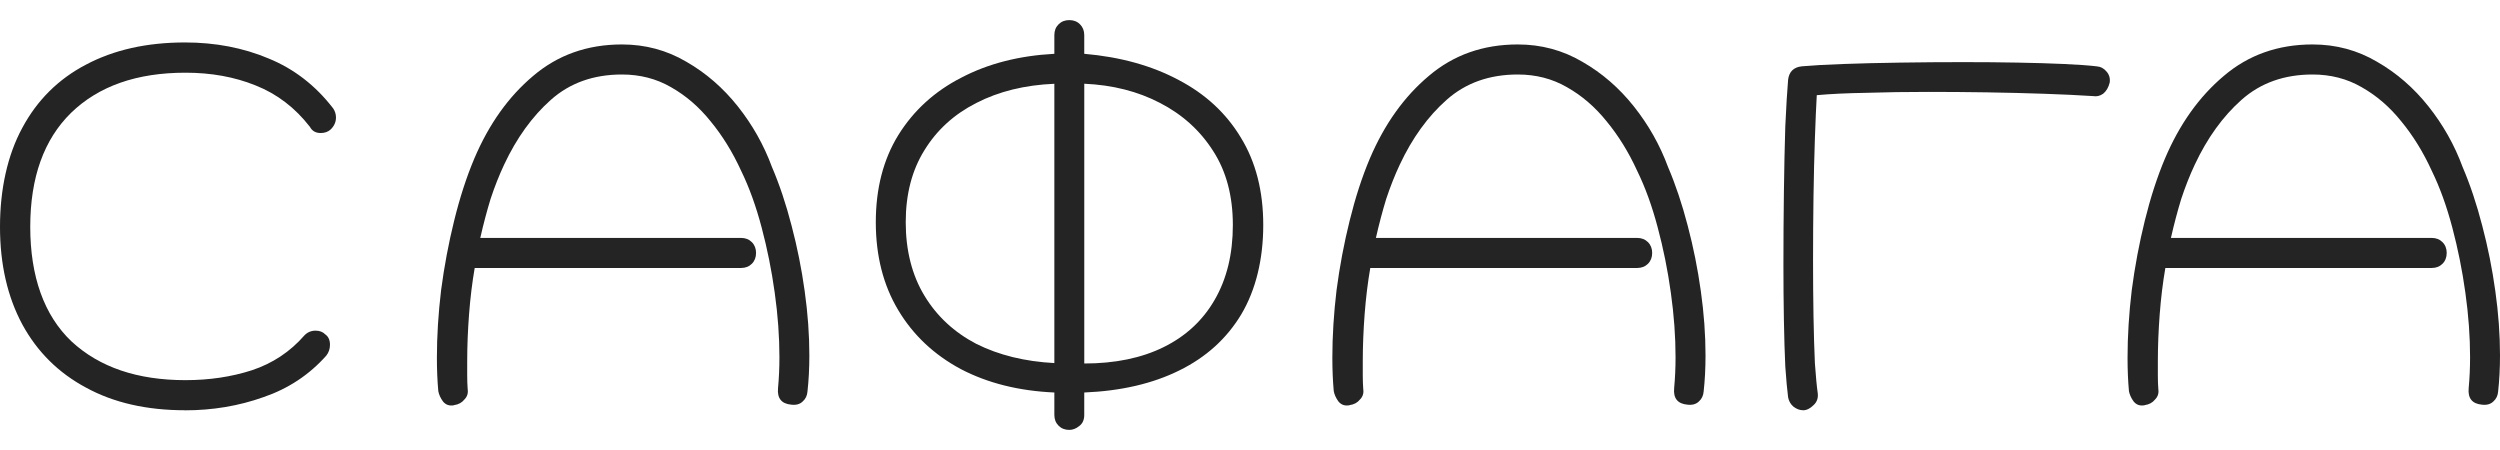
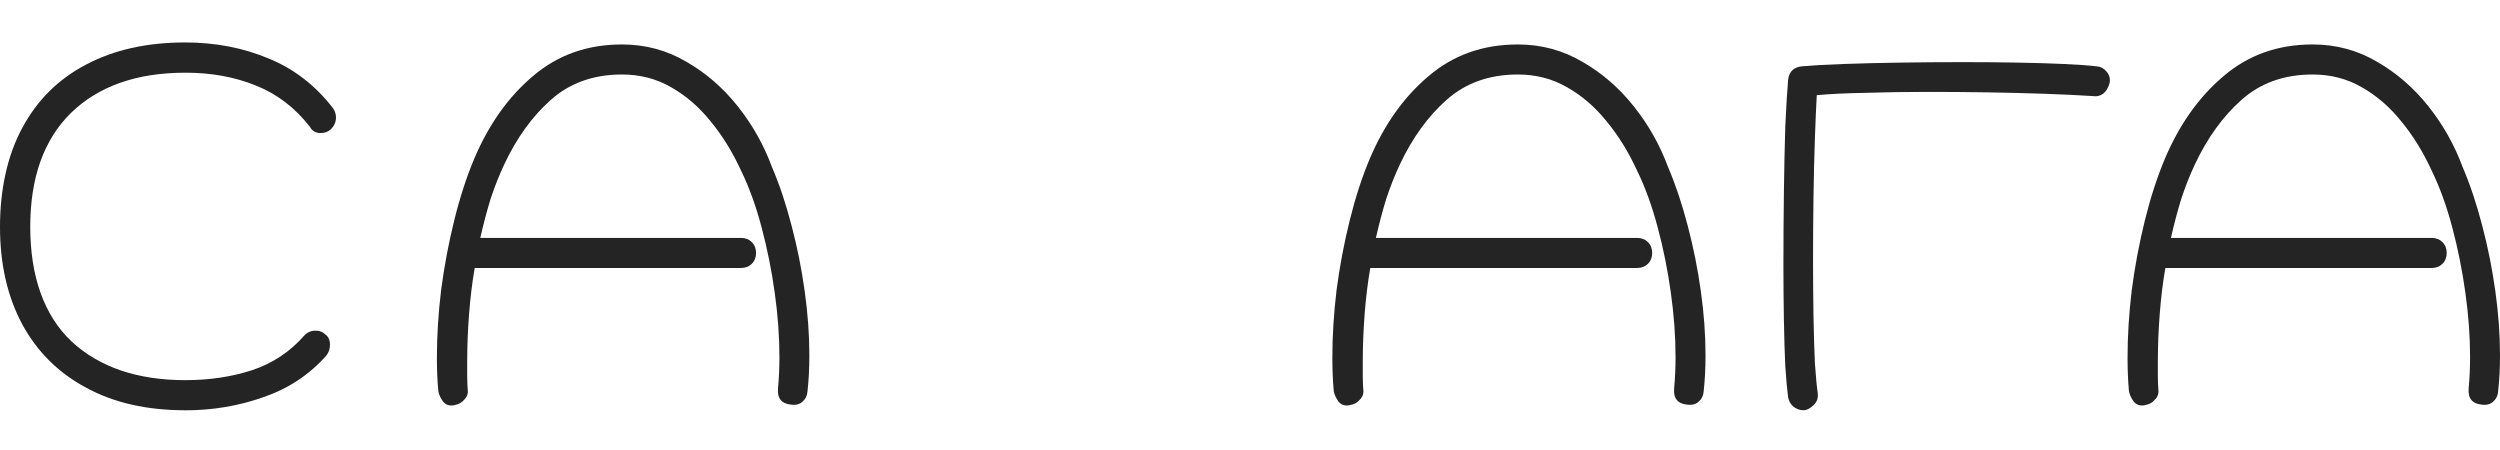
<svg xmlns="http://www.w3.org/2000/svg" width="100" height="18" viewBox="0 0 100 18" fill="none">
  <path d="M85.793 16.208C85.606 16.246 85.456 16.196 85.345 16.058C85.245 15.921 85.183 15.782 85.158 15.645C85.12 15.231 85.102 14.786 85.102 14.31C85.102 13.446 85.158 12.544 85.27 11.606C85.395 10.654 85.57 9.727 85.793 8.824C86.018 7.91 86.286 7.084 86.597 6.345C87.182 4.966 87.967 3.865 88.952 3.037C89.937 2.198 91.121 1.778 92.504 1.778C93.439 1.778 94.299 2.009 95.084 2.472C95.869 2.923 96.554 3.518 97.141 4.258C97.726 4.996 98.182 5.804 98.505 6.682C98.805 7.382 99.067 8.166 99.29 9.03C99.515 9.883 99.69 10.752 99.813 11.642C99.938 12.531 100 13.388 100 14.215C100 14.465 99.994 14.716 99.981 14.966C99.969 15.203 99.95 15.436 99.925 15.66C99.913 15.823 99.85 15.955 99.738 16.055C99.626 16.168 99.47 16.211 99.271 16.186C98.884 16.149 98.71 15.929 98.747 15.529C98.784 15.128 98.803 14.715 98.803 14.29C98.803 13.463 98.741 12.606 98.616 11.716C98.491 10.814 98.316 9.944 98.093 9.105C97.868 8.253 97.595 7.496 97.27 6.831C96.933 6.093 96.529 5.435 96.055 4.859C95.594 4.283 95.064 3.825 94.466 3.487C93.881 3.148 93.225 2.98 92.502 2.98C91.368 2.98 90.421 3.318 89.66 3.994C88.913 4.657 88.29 5.522 87.791 6.586C87.591 7.012 87.41 7.47 87.249 7.958C87.099 8.447 86.962 8.967 86.837 9.517H97.27C97.445 9.517 97.589 9.574 97.7 9.686C97.812 9.798 97.868 9.944 97.868 10.118C97.868 10.293 97.812 10.438 97.7 10.551C97.587 10.663 97.444 10.719 97.27 10.719H86.614C86.514 11.295 86.439 11.909 86.389 12.561C86.339 13.212 86.314 13.845 86.314 14.459V15.022C86.314 15.209 86.32 15.392 86.333 15.567C86.358 15.729 86.314 15.868 86.202 15.98C86.102 16.105 85.965 16.18 85.79 16.205L85.793 16.208Z" fill="#242424" />
  <path d="M72.127 16.41C71.989 16.41 71.857 16.36 71.732 16.261C71.619 16.161 71.551 16.038 71.524 15.89C71.487 15.604 71.449 15.195 71.412 14.663C71.387 14.129 71.368 13.51 71.356 12.804C71.343 12.097 71.337 11.361 71.337 10.591C71.337 9.625 71.343 8.658 71.356 7.691C71.368 6.725 71.387 5.845 71.412 5.051C71.449 4.245 71.487 3.626 71.524 3.192C71.562 2.87 71.744 2.689 72.069 2.653C72.483 2.616 73.035 2.585 73.723 2.56C74.413 2.535 75.178 2.516 76.017 2.504C76.857 2.491 77.697 2.485 78.538 2.485C79.29 2.485 80.011 2.491 80.701 2.504C81.391 2.516 82.011 2.535 82.563 2.56C83.116 2.585 83.548 2.616 83.862 2.653C84.026 2.666 84.157 2.735 84.257 2.858C84.369 2.981 84.413 3.131 84.388 3.304C84.338 3.502 84.25 3.651 84.124 3.751C83.999 3.838 83.866 3.868 83.729 3.844C83.152 3.807 82.501 3.776 81.773 3.751C81.046 3.726 80.281 3.707 79.479 3.694C78.689 3.682 77.906 3.676 77.129 3.676C76.252 3.676 75.423 3.688 74.646 3.713C73.868 3.726 73.21 3.757 72.671 3.807C72.646 4.241 72.621 4.817 72.596 5.536C72.571 6.243 72.553 7.017 72.54 7.86C72.528 8.703 72.522 9.552 72.522 10.407C72.522 11.187 72.528 11.938 72.54 12.656C72.553 13.363 72.571 13.989 72.596 14.534C72.634 15.066 72.671 15.464 72.709 15.723C72.734 15.921 72.678 16.082 72.54 16.207C72.403 16.343 72.264 16.411 72.127 16.411V16.41Z" fill="#242424" />
  <path d="M53.987 16.208C53.8 16.246 53.65 16.196 53.537 16.058C53.438 15.921 53.375 15.782 53.35 15.645C53.313 15.231 53.294 14.786 53.294 14.31C53.294 13.446 53.35 12.544 53.462 11.606C53.587 10.654 53.762 9.727 53.987 8.824C54.212 7.91 54.48 7.084 54.792 6.345C55.379 4.966 56.166 3.865 57.152 3.037C58.138 2.198 59.325 1.778 60.711 1.778C61.647 1.778 62.508 2.009 63.295 2.472C64.082 2.923 64.768 3.518 65.355 4.258C65.942 4.996 66.398 5.804 66.722 6.682C67.022 7.382 67.284 8.166 67.509 9.03C67.734 9.883 67.909 10.752 68.033 11.642C68.158 12.531 68.221 13.388 68.221 14.215C68.221 14.465 68.214 14.716 68.202 14.966C68.189 15.203 68.171 15.436 68.146 15.66C68.133 15.823 68.071 15.955 67.959 16.055C67.846 16.168 67.69 16.211 67.49 16.186C67.103 16.149 66.928 15.929 66.966 15.529C67.003 15.128 67.022 14.715 67.022 14.29C67.022 13.463 66.96 12.606 66.835 11.716C66.71 10.814 66.535 9.944 66.31 9.105C66.086 8.253 65.811 7.496 65.486 6.831C65.149 6.093 64.743 5.435 64.269 4.859C63.807 4.283 63.276 3.825 62.677 3.487C62.09 3.148 61.435 2.98 60.711 2.98C59.574 2.98 58.625 3.318 57.864 3.994C57.115 4.657 56.49 5.522 55.991 6.586C55.791 7.012 55.61 7.47 55.448 7.958C55.298 8.447 55.161 8.967 55.036 9.517H65.488C65.663 9.517 65.806 9.574 65.919 9.686C66.031 9.798 66.087 9.944 66.087 10.118C66.087 10.293 66.031 10.438 65.919 10.551C65.806 10.663 65.663 10.719 65.488 10.719H54.811C54.711 11.295 54.636 11.909 54.586 12.561C54.536 13.212 54.511 13.845 54.511 14.459V15.022C54.511 15.209 54.518 15.392 54.53 15.567C54.555 15.729 54.511 15.868 54.399 15.98C54.299 16.105 54.162 16.18 53.987 16.205V16.208Z" fill="#242424" />
-   <path d="M42.772 17.196C42.597 17.196 42.455 17.14 42.343 17.028C42.23 16.915 42.174 16.772 42.174 16.597V15.7C40.754 15.637 39.507 15.325 38.435 14.765C37.362 14.19 36.527 13.405 35.93 12.406C35.332 11.409 35.032 10.235 35.032 8.888C35.032 7.542 35.332 6.38 35.93 5.408C36.54 4.423 37.381 3.655 38.453 3.106C39.526 2.544 40.765 2.227 42.174 2.152V1.403C42.174 1.228 42.23 1.085 42.343 0.973C42.455 0.86 42.599 0.804 42.772 0.804C42.945 0.804 43.09 0.86 43.201 0.973C43.312 1.085 43.37 1.228 43.37 1.403V2.152C44.815 2.277 46.074 2.627 47.147 3.2C48.219 3.762 49.047 4.528 49.633 5.502C50.23 6.474 50.53 7.641 50.53 9.001C50.53 10.36 50.237 11.588 49.651 12.575C49.066 13.547 48.237 14.296 47.165 14.821C46.105 15.345 44.841 15.639 43.37 15.7V16.597C43.37 16.797 43.301 16.947 43.164 17.046C43.039 17.146 42.908 17.196 42.77 17.196H42.772ZM42.174 14.521V3.351C40.989 3.401 39.95 3.657 39.053 4.119C38.168 4.568 37.476 5.197 36.977 6.009C36.479 6.808 36.229 7.768 36.229 8.89C36.229 10.012 36.479 11.005 36.977 11.827C37.475 12.651 38.168 13.293 39.053 13.755C39.95 14.204 40.991 14.46 42.174 14.523V14.521ZM43.37 14.54C44.604 14.54 45.662 14.321 46.547 13.884C47.432 13.447 48.111 12.818 48.586 11.994C49.071 11.158 49.314 10.161 49.314 9.001C49.314 7.841 49.052 6.855 48.529 6.045C48.007 5.221 47.295 4.579 46.399 4.117C45.514 3.655 44.504 3.399 43.371 3.349V14.538L43.37 14.54Z" fill="#242424" />
  <path d="M18.169 16.208C17.981 16.246 17.831 16.196 17.719 16.058C17.619 15.921 17.557 15.782 17.532 15.645C17.494 15.231 17.476 14.786 17.476 14.31C17.476 13.446 17.532 12.544 17.644 11.606C17.769 10.654 17.944 9.727 18.167 8.824C18.392 7.91 18.659 7.084 18.971 6.345C19.556 4.966 20.341 3.865 21.326 3.037C22.311 2.198 23.495 1.778 24.878 1.778C25.813 1.778 26.673 2.009 27.458 2.472C28.243 2.923 28.928 3.518 29.515 4.258C30.1 4.996 30.556 5.804 30.879 6.682C31.179 7.382 31.441 8.166 31.664 9.03C31.889 9.883 32.064 10.752 32.187 11.642C32.312 12.531 32.374 13.388 32.374 14.215C32.374 14.465 32.368 14.716 32.355 14.966C32.343 15.203 32.324 15.436 32.299 15.66C32.287 15.823 32.224 15.955 32.112 16.055C32 16.168 31.844 16.211 31.645 16.186C31.258 16.149 31.084 15.929 31.121 15.529C31.158 15.128 31.177 14.715 31.177 14.29C31.177 13.463 31.115 12.606 30.99 11.716C30.865 10.814 30.69 9.944 30.467 9.105C30.242 8.253 29.969 7.496 29.645 6.831C29.307 6.093 28.903 5.435 28.429 4.859C27.968 4.283 27.438 3.825 26.84 3.487C26.255 3.148 25.599 2.98 24.877 2.98C23.742 2.98 22.794 3.318 22.034 3.994C21.287 4.657 20.664 5.522 20.165 6.586C19.965 7.012 19.784 7.47 19.623 7.958C19.473 8.447 19.336 8.967 19.211 9.517H29.645C29.819 9.517 29.963 9.574 30.074 9.686C30.186 9.798 30.242 9.944 30.242 10.118C30.242 10.293 30.186 10.438 30.074 10.551C29.961 10.663 29.818 10.719 29.645 10.719H18.988C18.888 11.295 18.813 11.909 18.763 12.561C18.713 13.212 18.688 13.845 18.688 14.459V15.022C18.688 15.209 18.695 15.392 18.707 15.567C18.732 15.729 18.688 15.868 18.576 15.98C18.476 16.105 18.339 16.18 18.164 16.205L18.169 16.208Z" fill="#242424" />
  <path d="M7.399 16.41C5.864 16.41 4.543 16.108 3.44 15.504C2.336 14.913 1.489 14.072 0.893 12.978C0.298 11.871 0 10.569 0 9.073C0 7.576 0.298 6.206 0.893 5.112C1.487 4.005 2.336 3.162 3.44 2.585C4.556 1.993 5.875 1.698 7.399 1.698C8.614 1.698 9.73 1.912 10.746 2.34C11.762 2.755 12.623 3.421 13.329 4.339C13.403 4.451 13.439 4.572 13.439 4.698C13.439 4.887 13.364 5.051 13.216 5.188C13.116 5.275 12.987 5.321 12.826 5.321C12.628 5.321 12.486 5.24 12.398 5.076C11.804 4.309 11.078 3.755 10.224 3.417C9.381 3.076 8.447 2.908 7.418 2.908C5.473 2.908 3.949 3.442 2.845 4.511C1.754 5.58 1.21 7.101 1.21 9.076C1.21 11.05 1.76 12.616 2.864 13.66C3.98 14.691 5.497 15.206 7.418 15.206C8.372 15.206 9.258 15.074 10.076 14.81C10.906 14.534 11.607 14.069 12.177 13.415C12.3 13.288 12.45 13.226 12.623 13.226C12.784 13.226 12.915 13.276 13.013 13.377C13.137 13.464 13.199 13.603 13.199 13.792C13.199 13.956 13.149 14.1 13.051 14.226C12.369 14.992 11.532 15.546 10.541 15.885C9.55 16.238 8.503 16.413 7.399 16.413V16.41Z" fill="#242424" />
</svg>